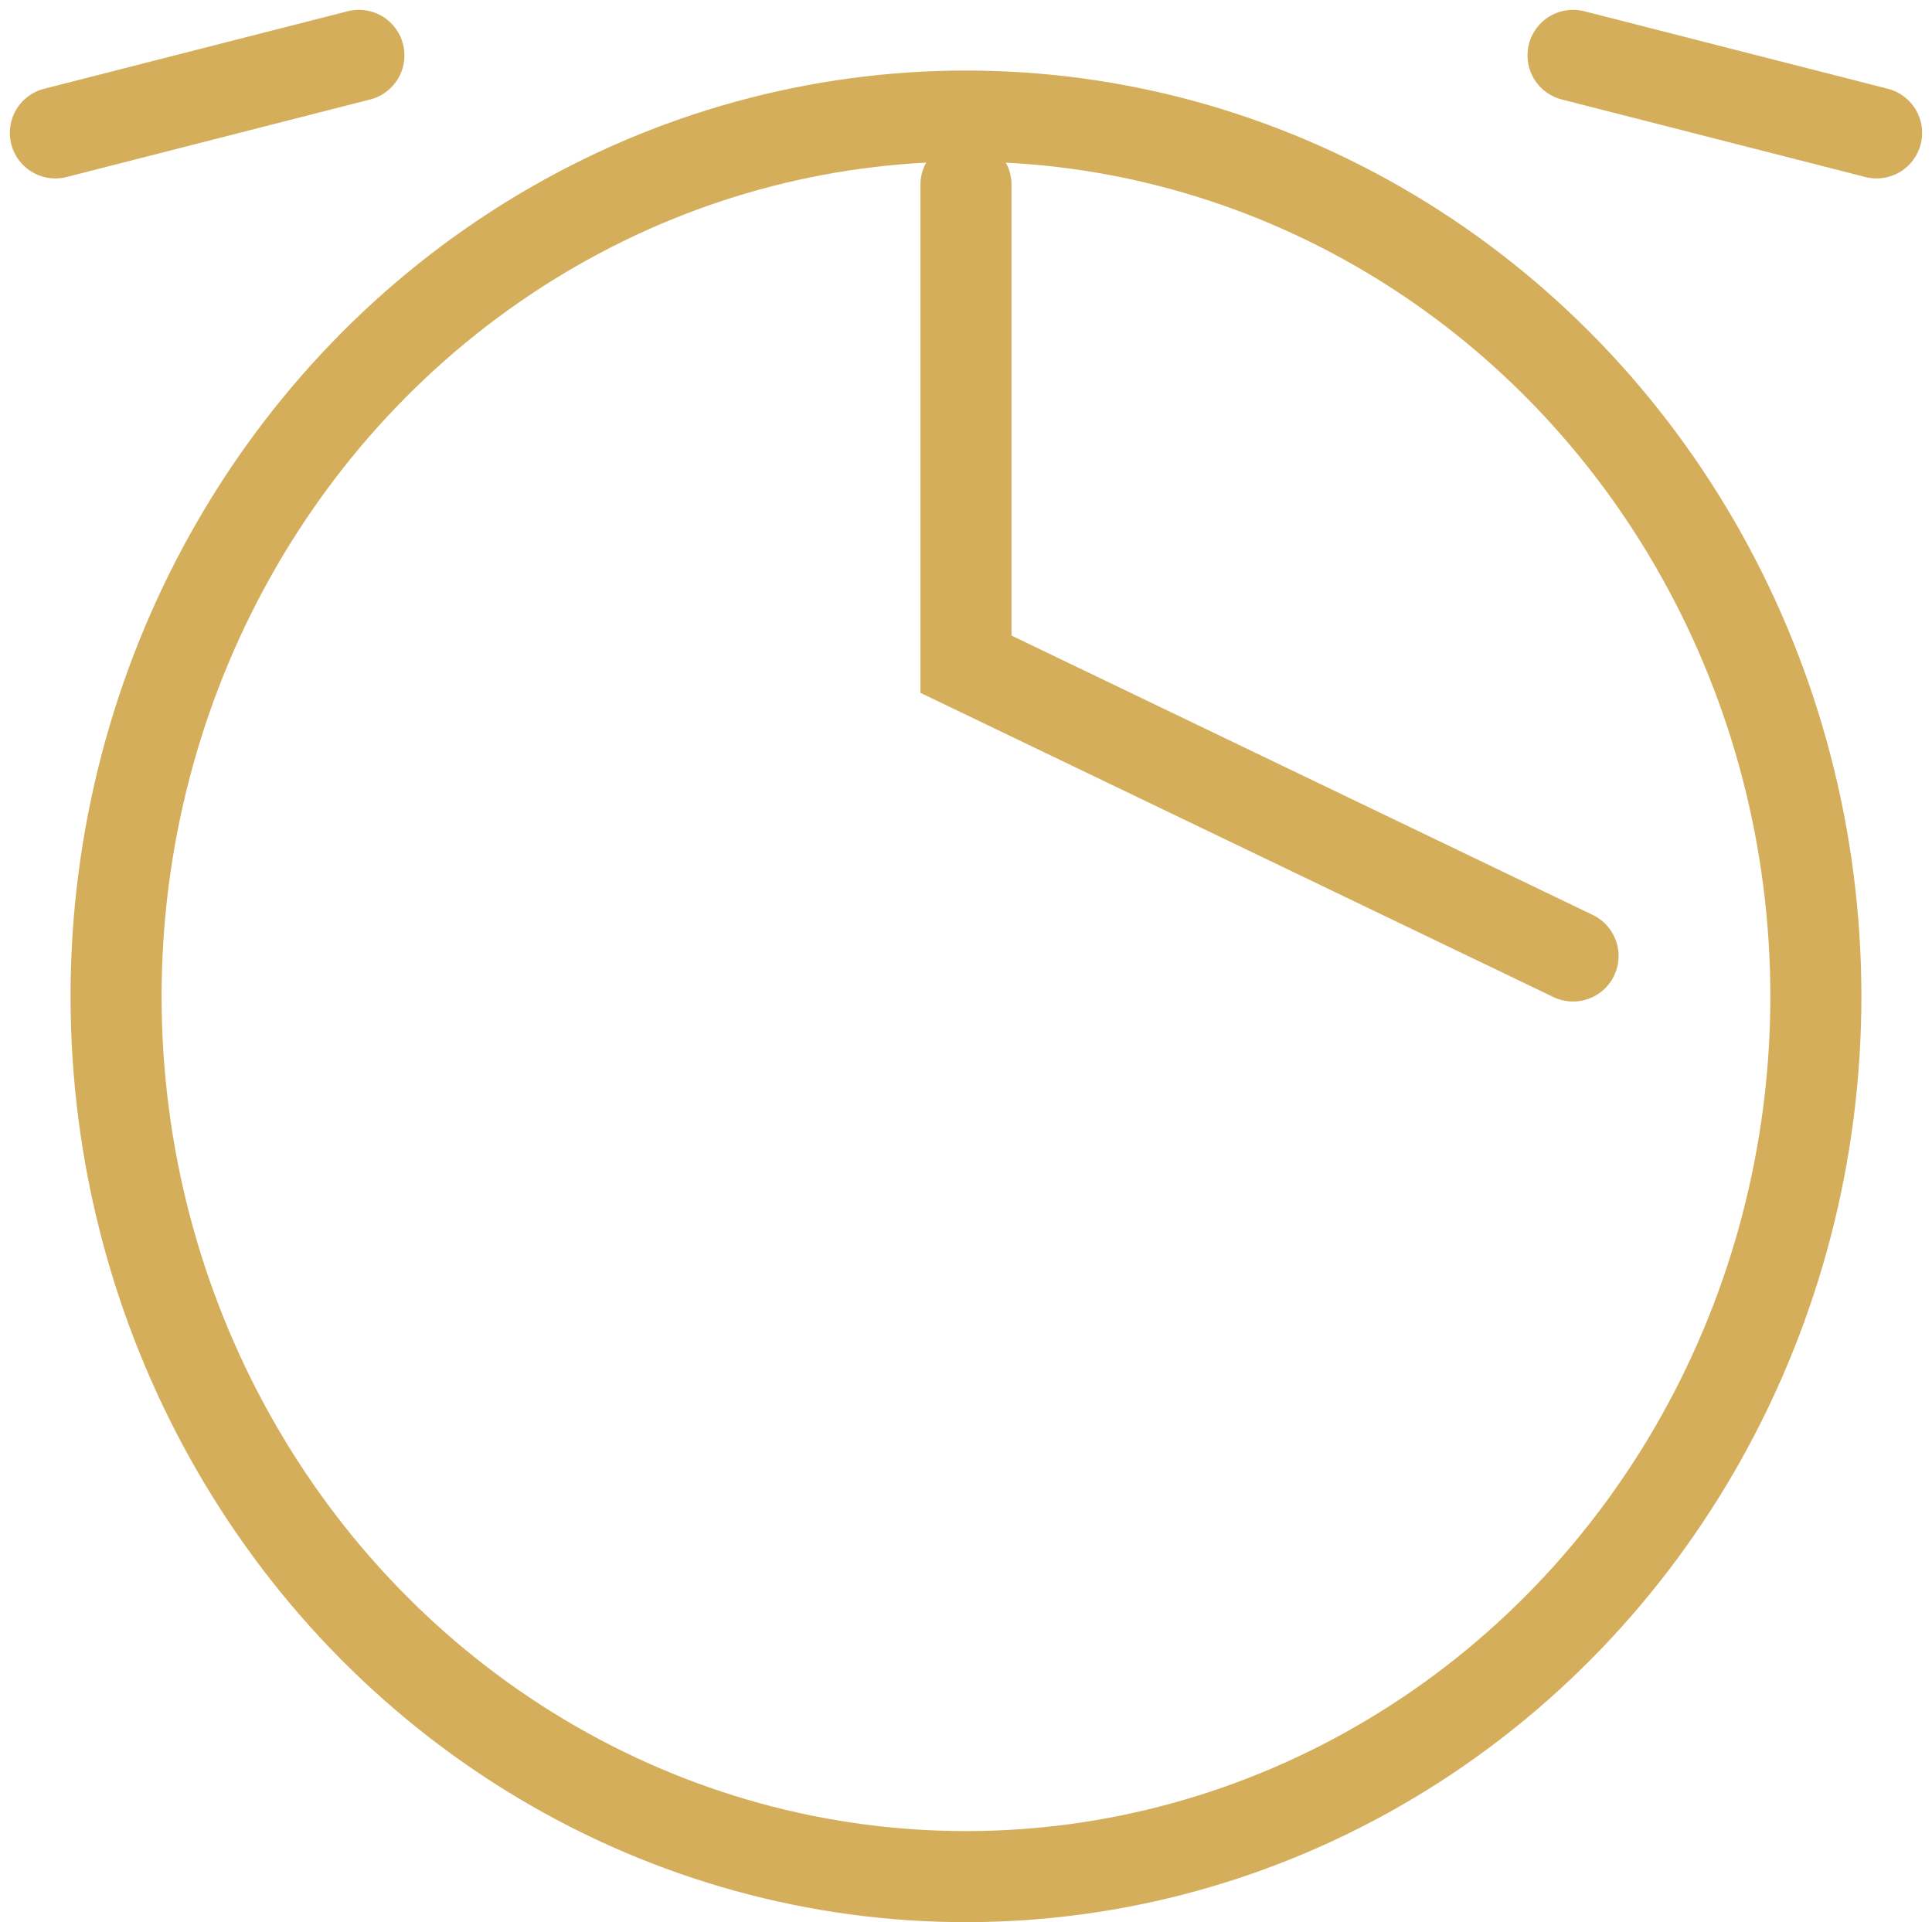
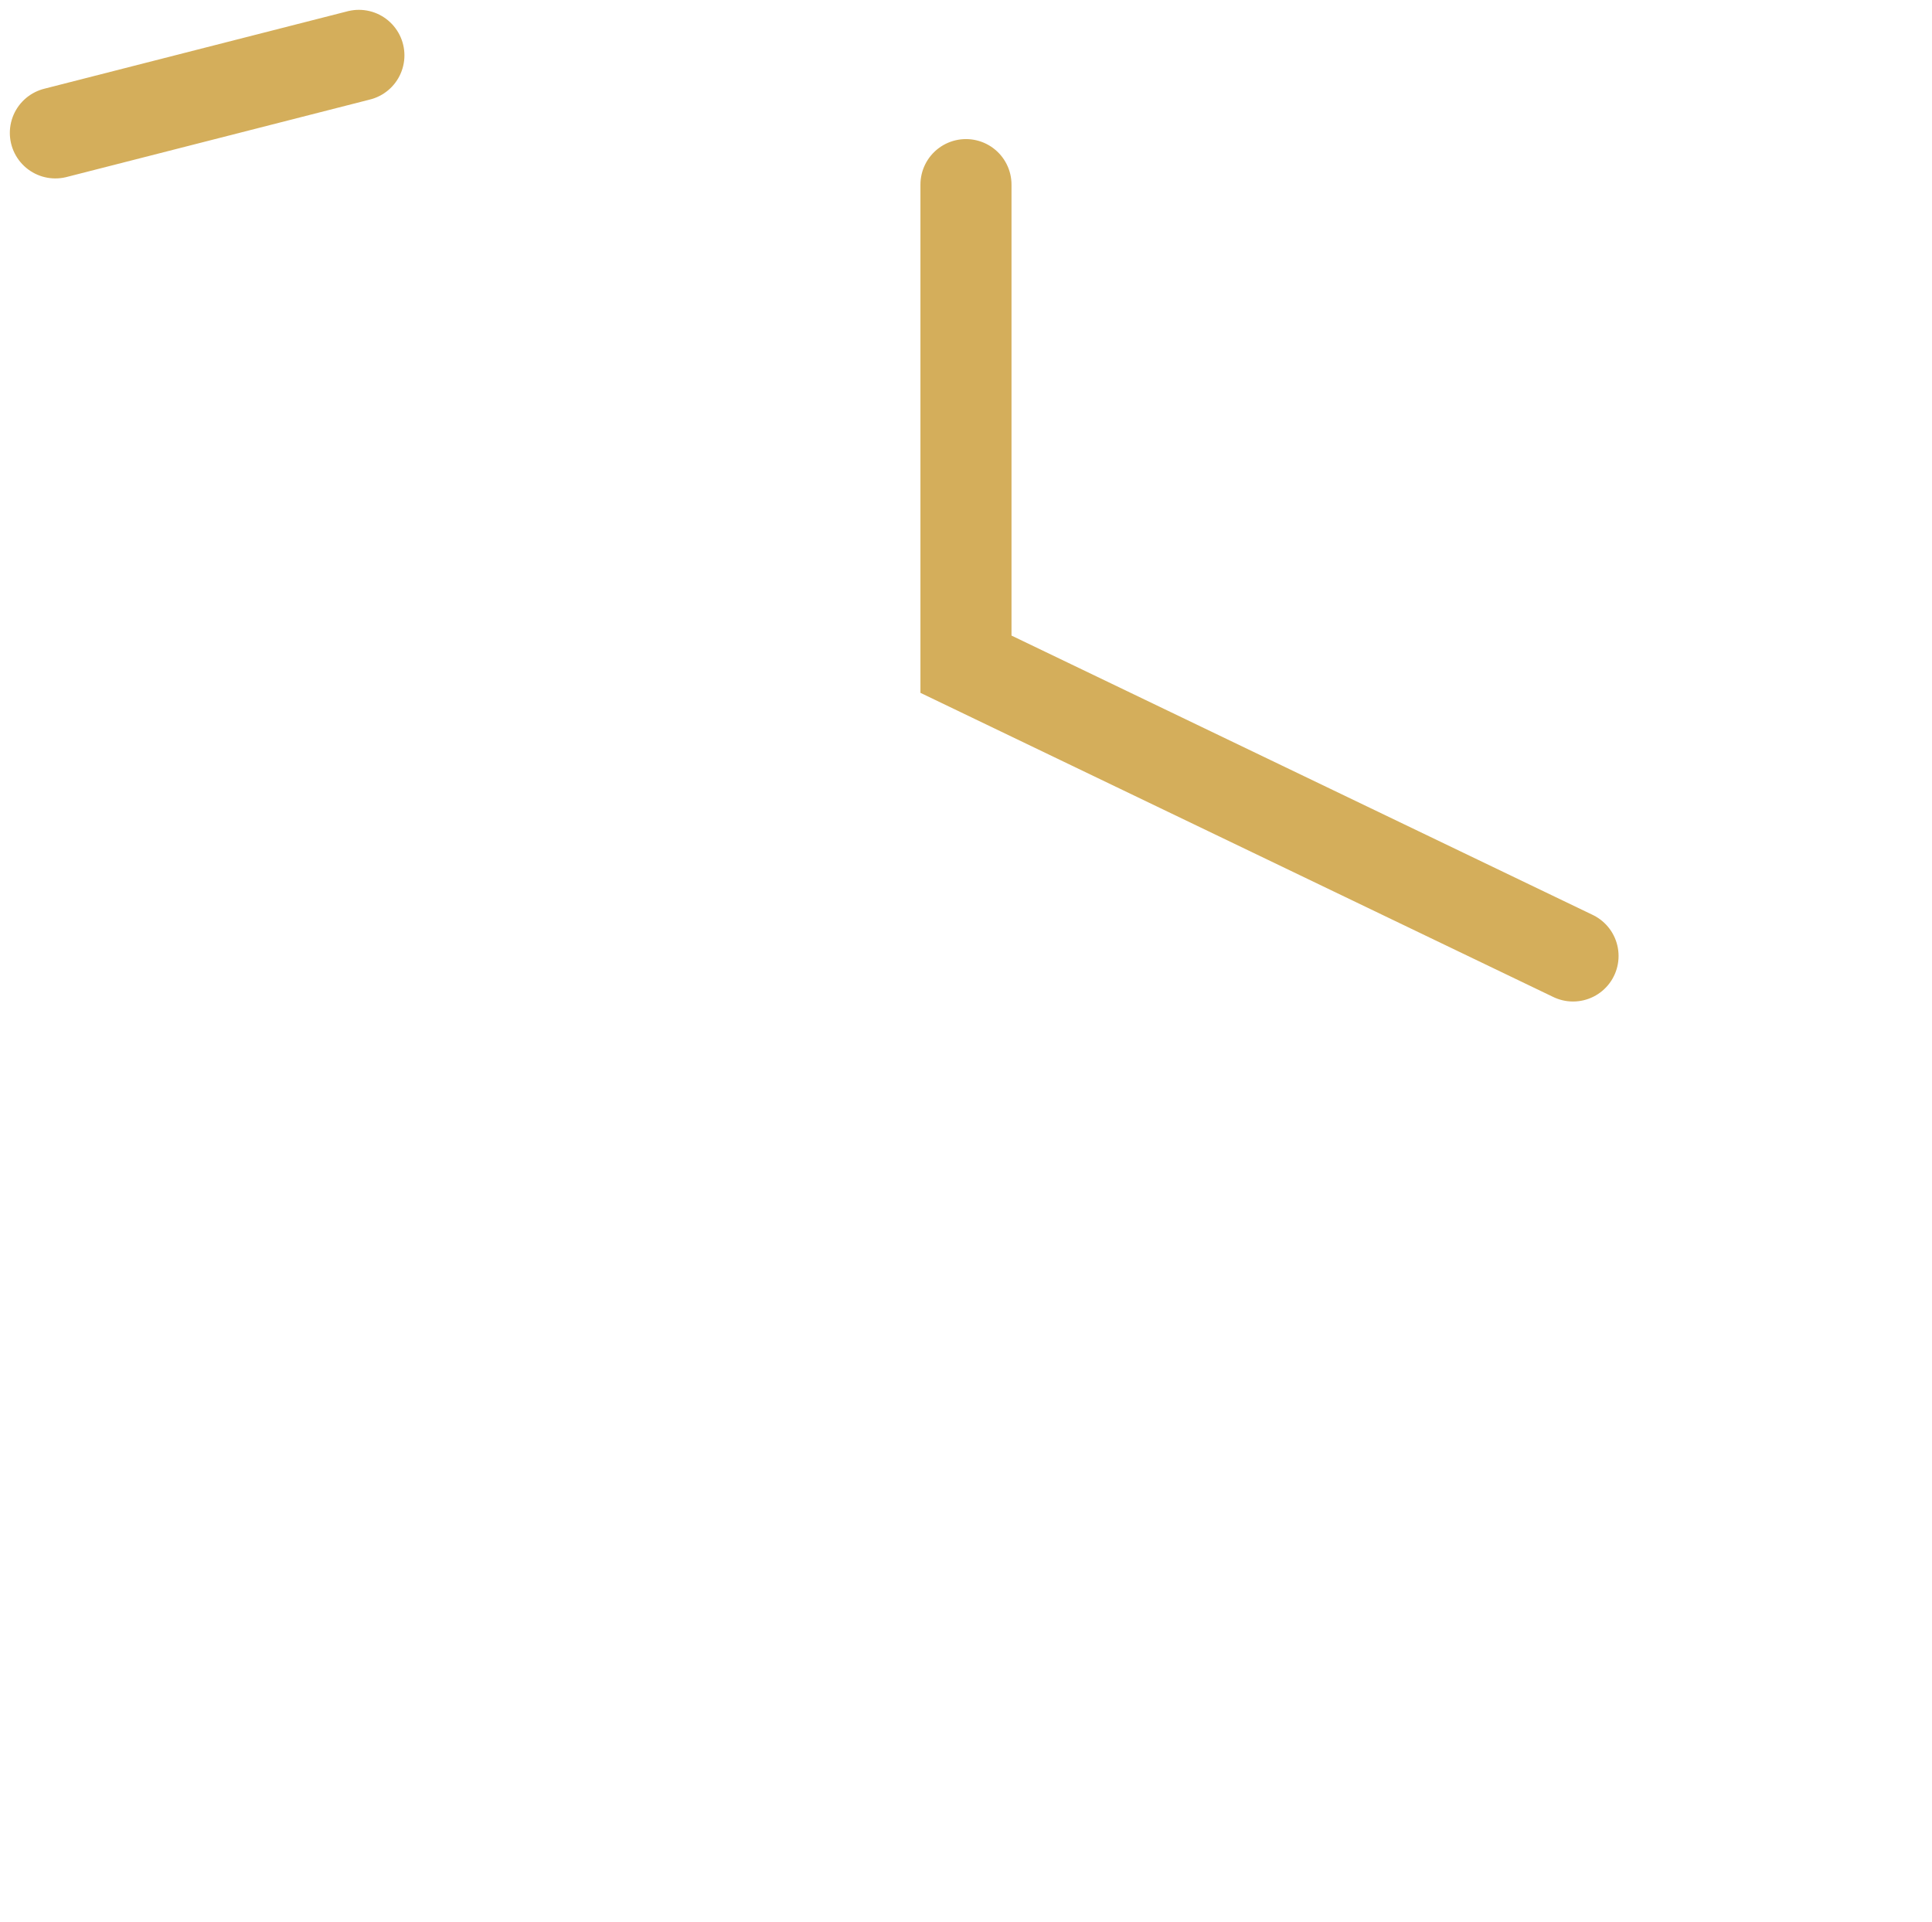
<svg xmlns="http://www.w3.org/2000/svg" width="31.825" height="31.662" viewBox="0 0 31.825 31.662">
  <g id="alarm_3_" data-name="alarm (3)" transform="translate(-2.088 -2.088)">
-     <ellipse id="Ellipse_11" data-name="Ellipse 11" cx="14" cy="14.5" rx="14" ry="14.5" transform="translate(4 4)" fill="none" stroke="#d4ae5b" stroke-width="1.5" />
-     <path id="Path_199" data-name="Path 199" d="M18,5.129v7.9l10,4.806M3,4.277,8,3M33,4.277,28,3" transform="translate(0)" fill="none" stroke="#d4ae5b" stroke-linecap="round" stroke-width="1.5" />
+     <path id="Path_199" data-name="Path 199" d="M18,5.129v7.9l10,4.806M3,4.277,8,3" transform="translate(0)" fill="none" stroke="#d4ae5b" stroke-linecap="round" stroke-width="1.5" />
  </g>
</svg>